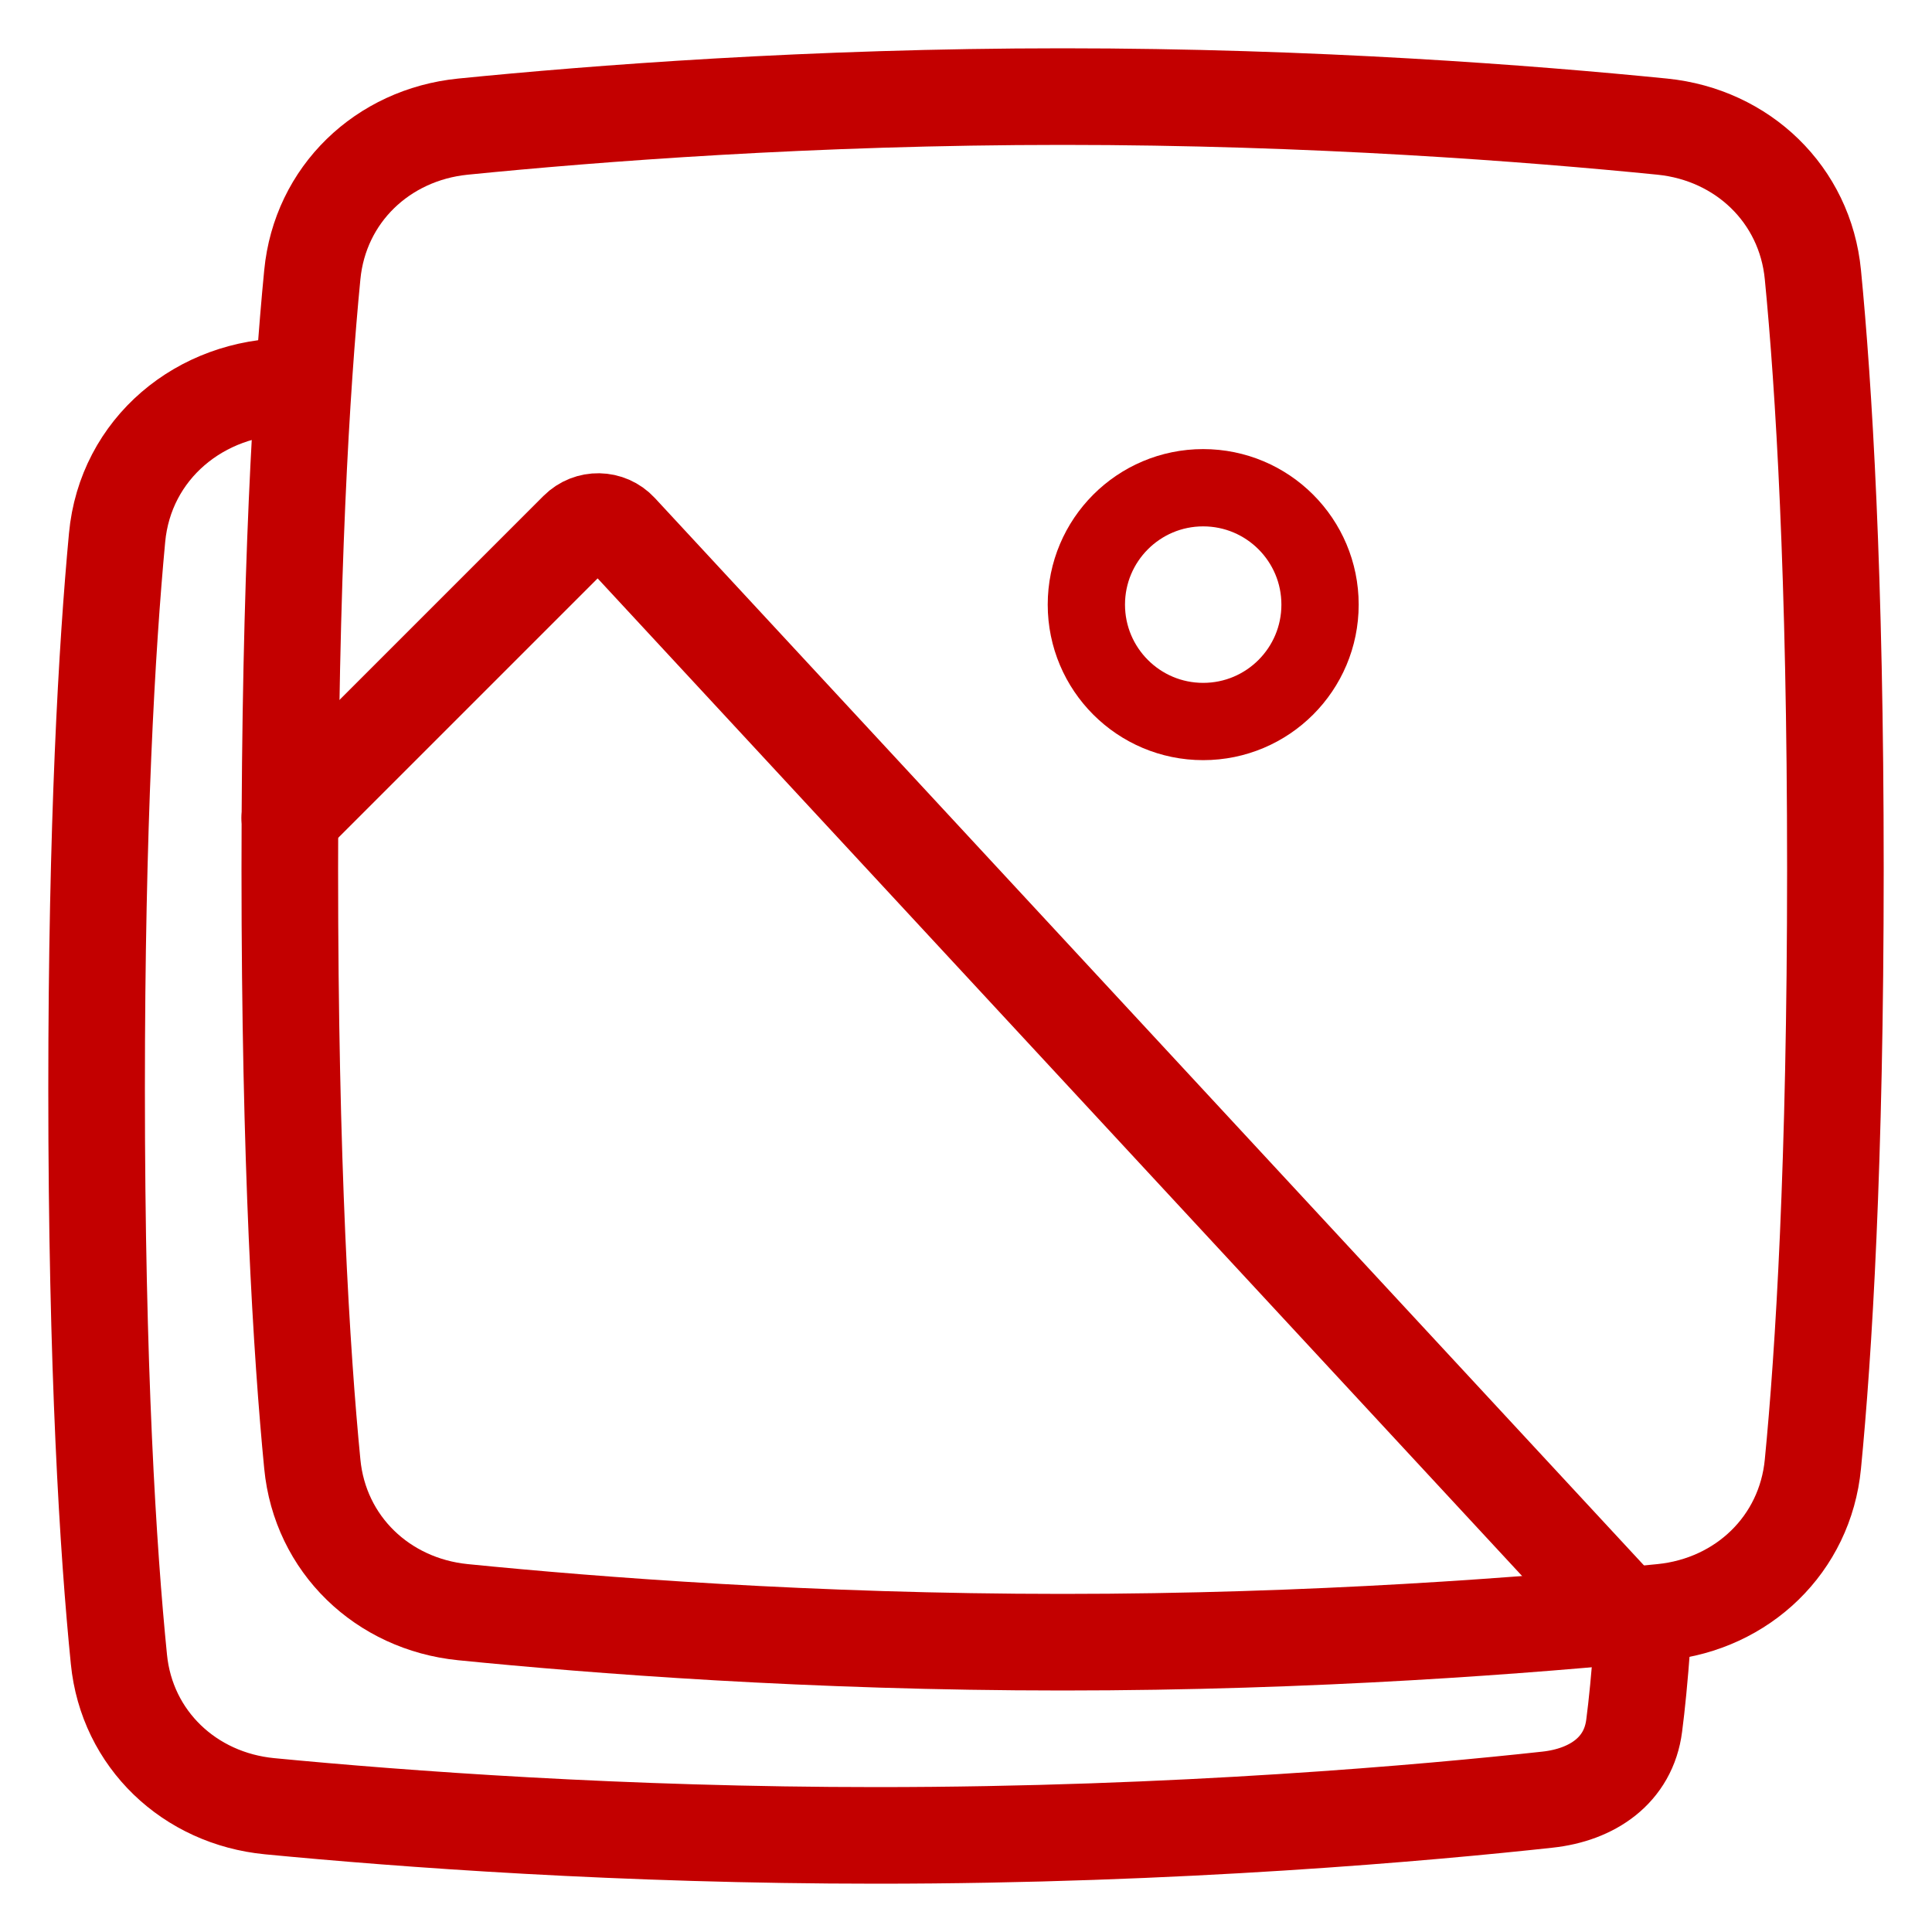
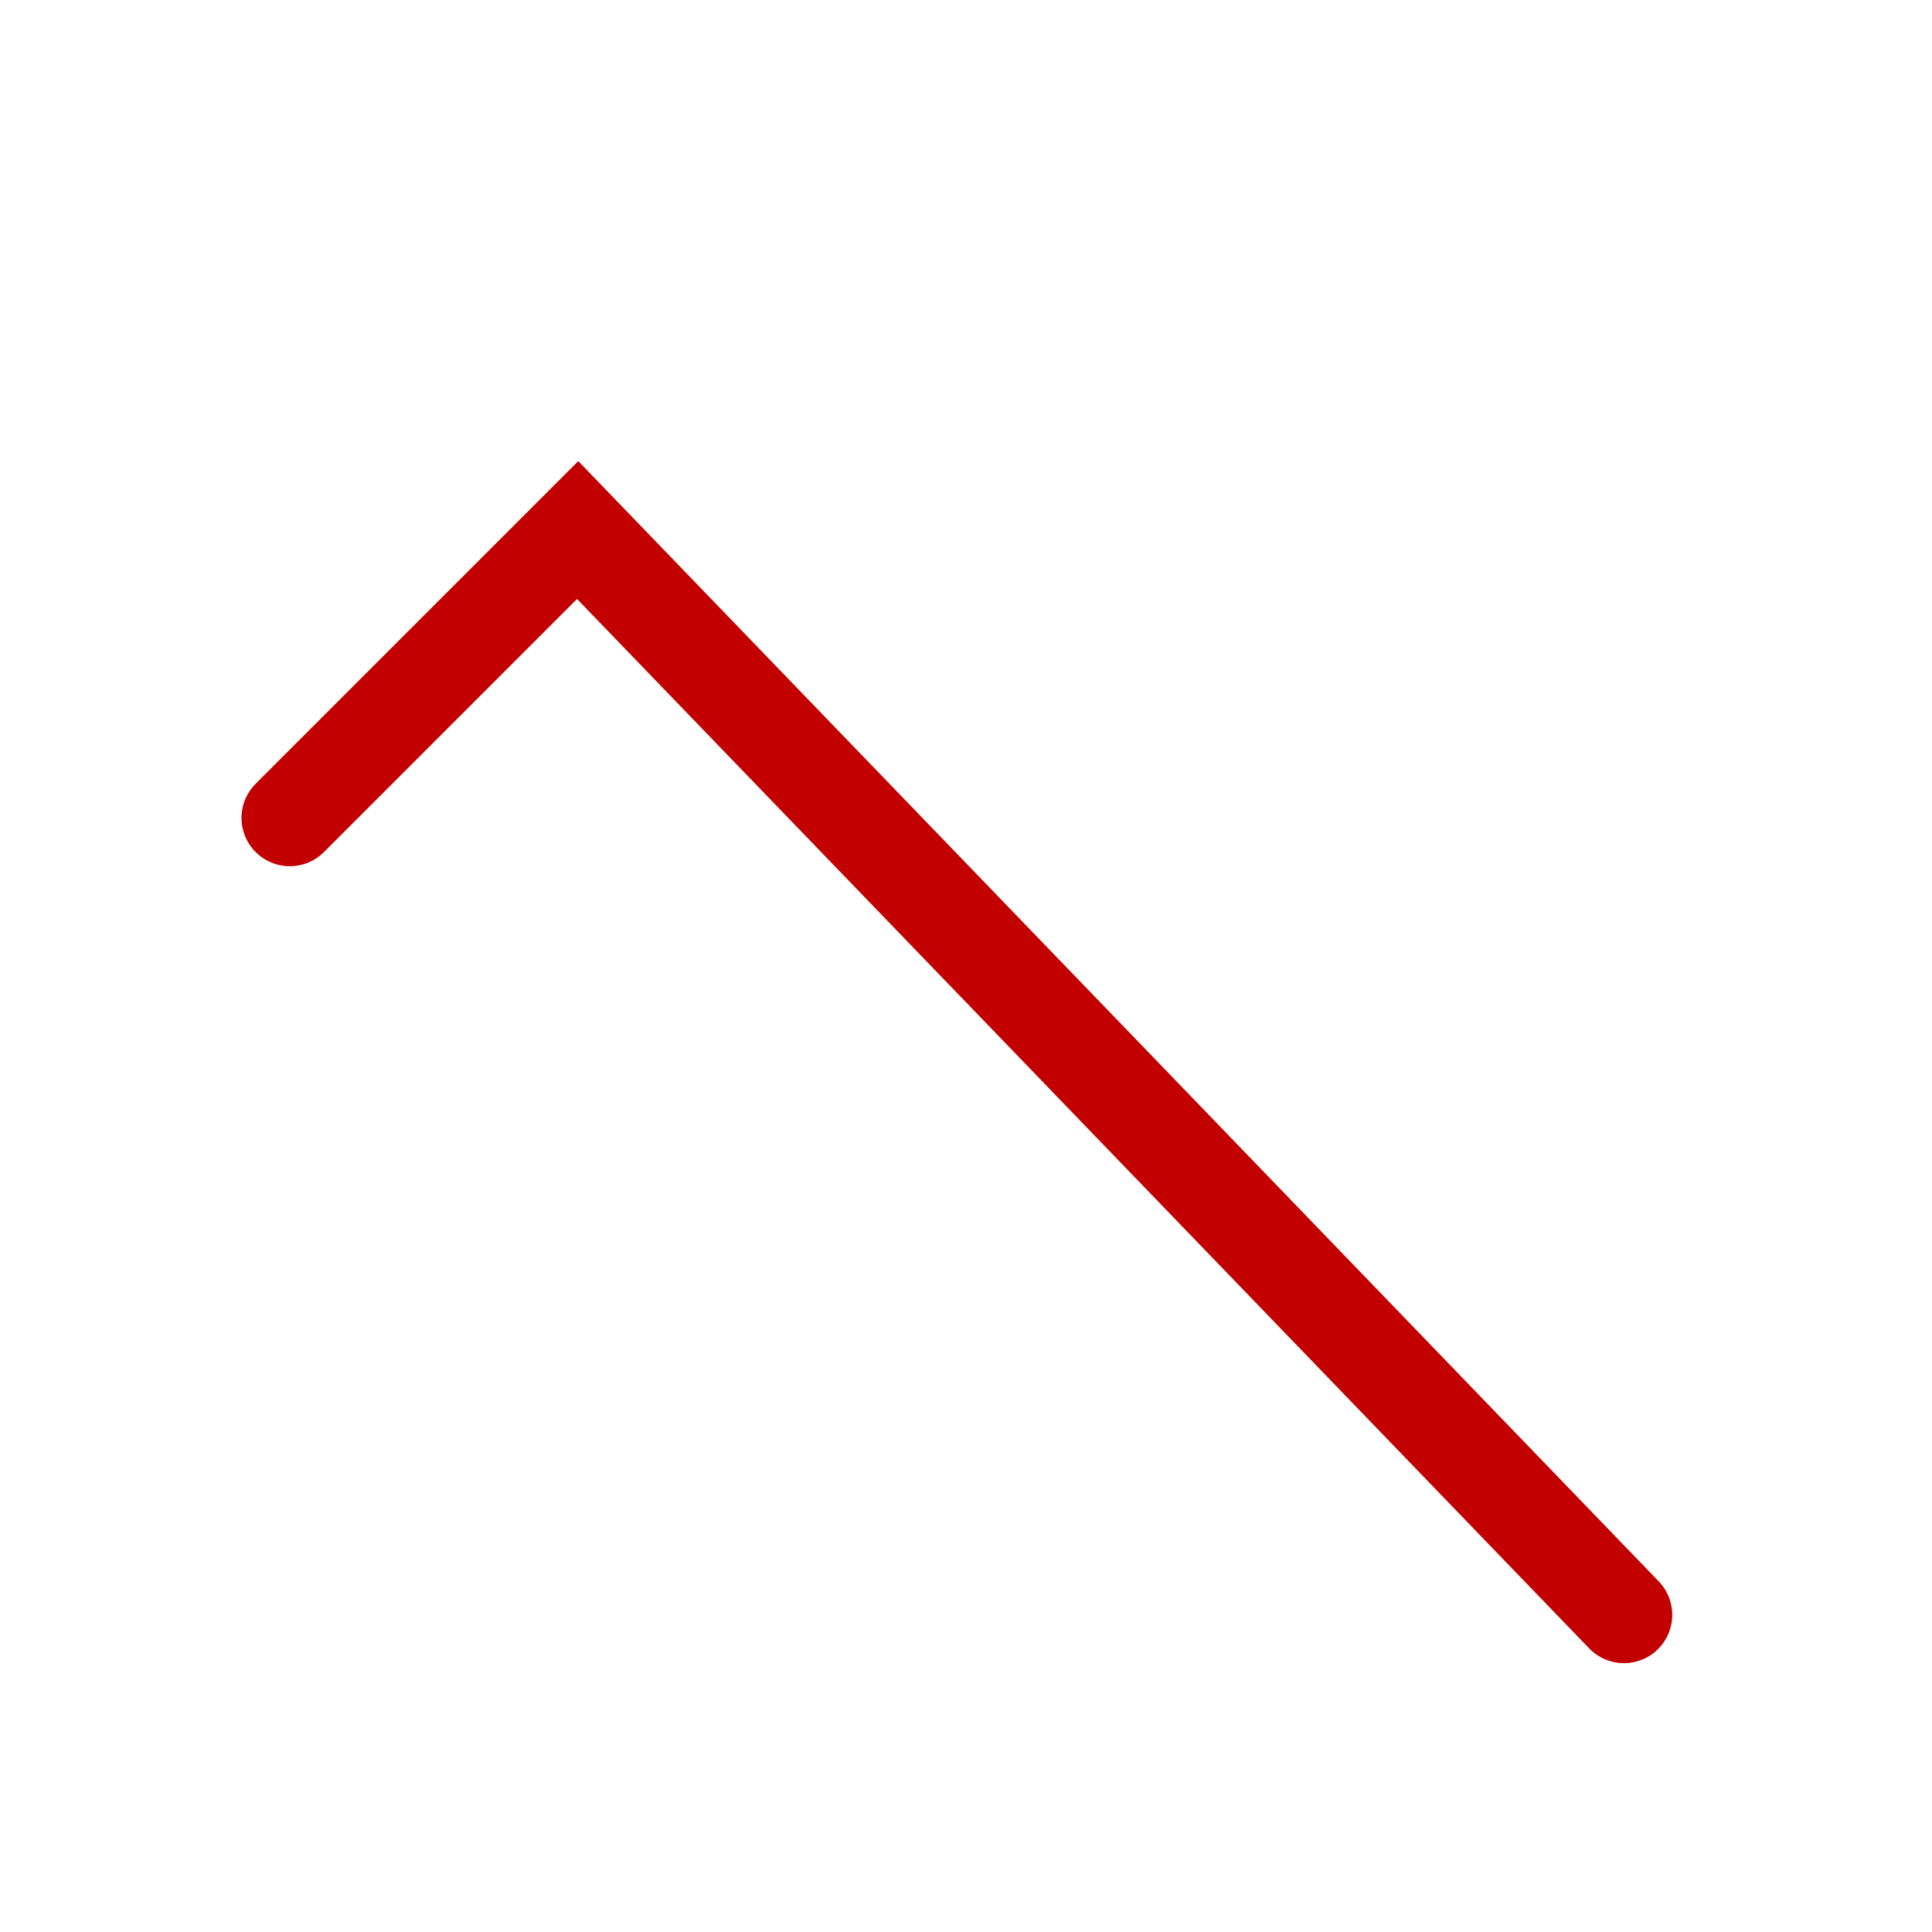
<svg xmlns="http://www.w3.org/2000/svg" width="20" height="20" viewBox="0 0 20 20" fill="none">
  <g id="Group 3">
-     <path id="Vector" d="M3 4C2.075 4 1.297 4.645 1.212 5.566C1.106 6.701 1 8.525 1 11.273C1 14.186 1.119 16.061 1.231 17.177C1.313 18.005 1.963 18.618 2.791 18.698C4.162 18.83 6.44 19 9.077 19C12.195 19 14.811 18.762 16.019 18.63C16.483 18.58 16.858 18.327 16.917 17.864C16.945 17.65 16.973 17.369 17 17" stroke="#C30000" stroke-linecap="round" />
-     <path id="Vector_2" d="M12.455 7.469C13.124 7.469 13.665 6.927 13.665 6.259C13.665 5.591 13.124 5.049 12.455 5.049C11.787 5.049 11.246 5.591 11.246 6.259C11.246 6.927 11.787 7.469 12.455 7.469Z" stroke="#C30000" stroke-width="0.8" />
-     <path id="Vector_3" d="M3.233 2.844C3.313 2.013 3.961 1.395 4.791 1.311C6.151 1.175 8.399 1 11 1C13.601 1 15.849 1.175 17.209 1.311C18.039 1.395 18.687 2.013 18.767 2.844C18.879 3.993 19 5.946 19 9C19 12.054 18.879 14.007 18.767 15.156C18.687 15.987 18.039 16.605 17.209 16.689C15.849 16.825 13.601 17 11 17C8.399 17 6.151 16.825 4.791 16.689C3.961 16.605 3.313 15.987 3.233 15.156C3.121 14.007 3 12.054 3 9C3 5.946 3.121 3.993 3.233 2.844Z" stroke="#C30000" />
-     <path id="Vector_4" d="M3 8.467L5.98 5.487C6.1 5.367 6.296 5.37 6.412 5.495L16.811 16.717" stroke="#C30000" stroke-linecap="round" />
+     <path id="Vector_4" d="M3 8.467L5.98 5.487L16.811 16.717" stroke="#C30000" stroke-linecap="round" />
  </g>
</svg>